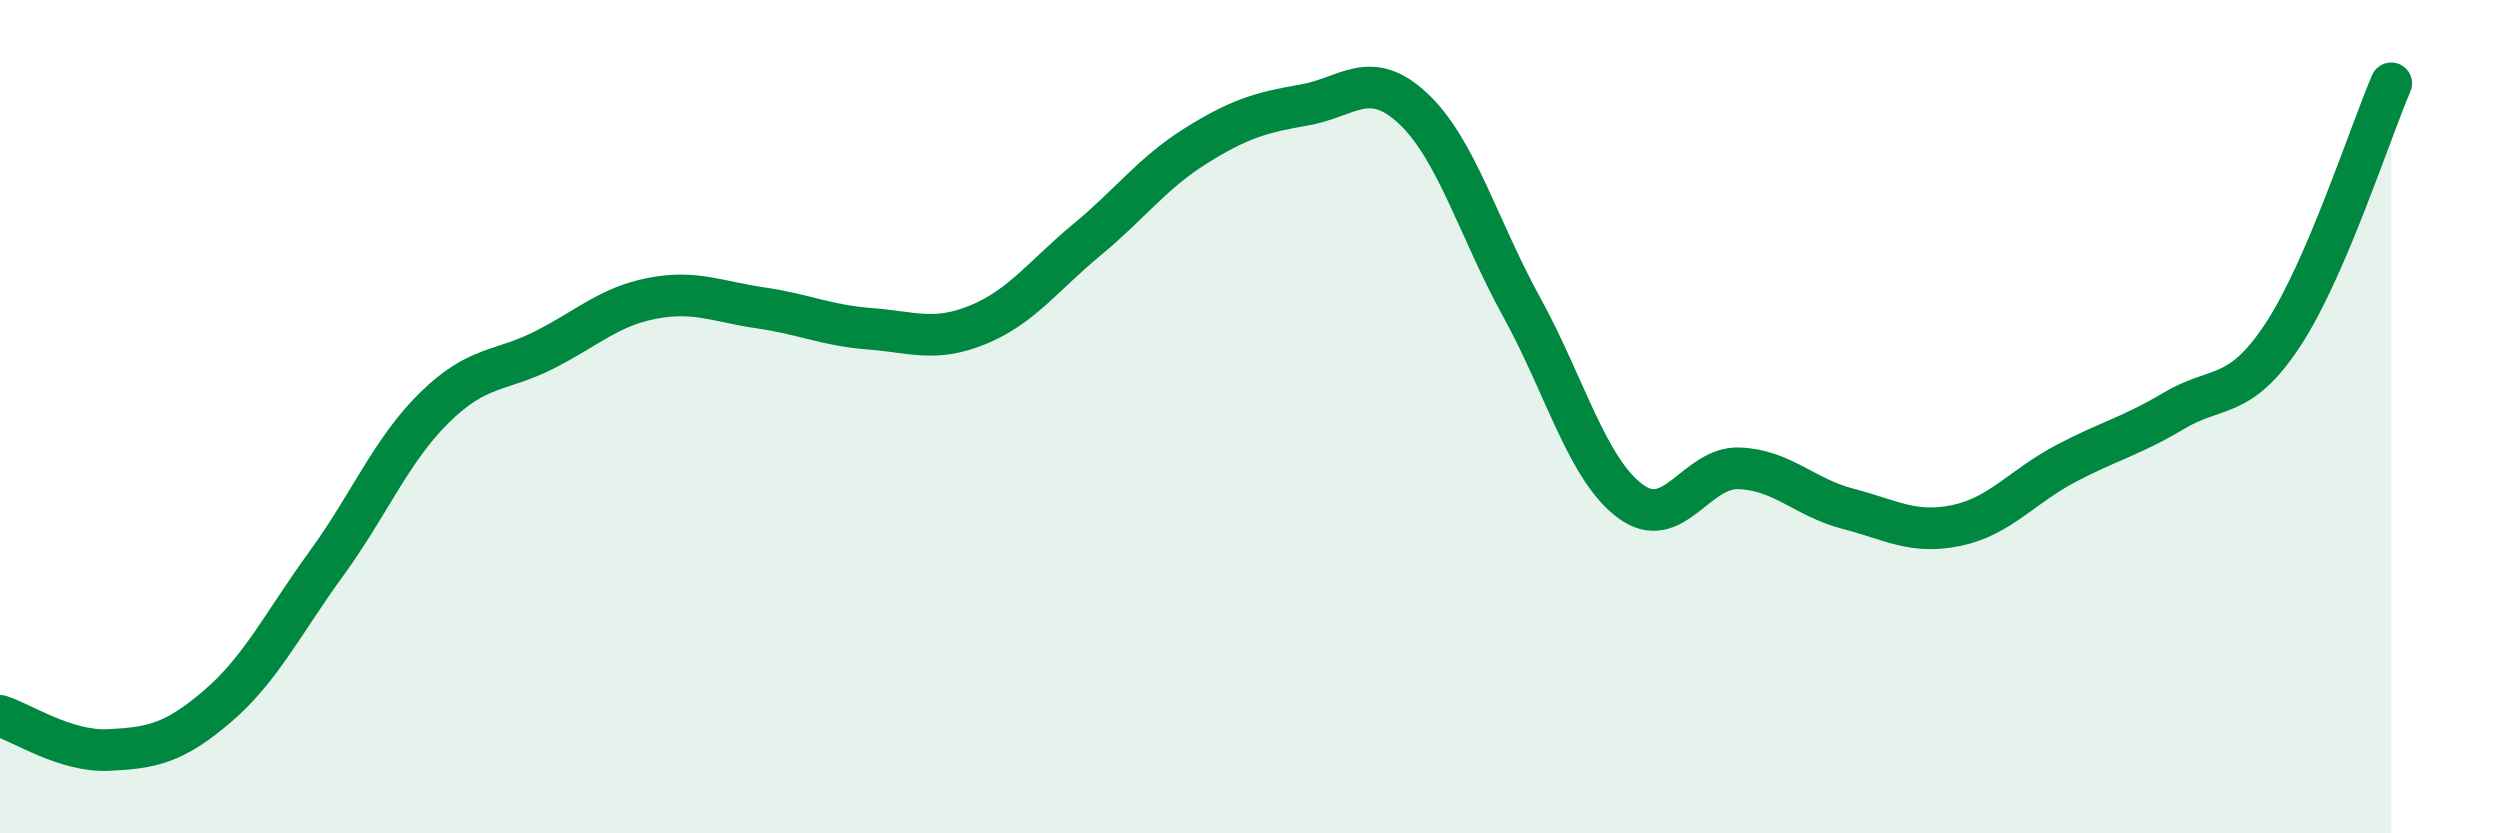
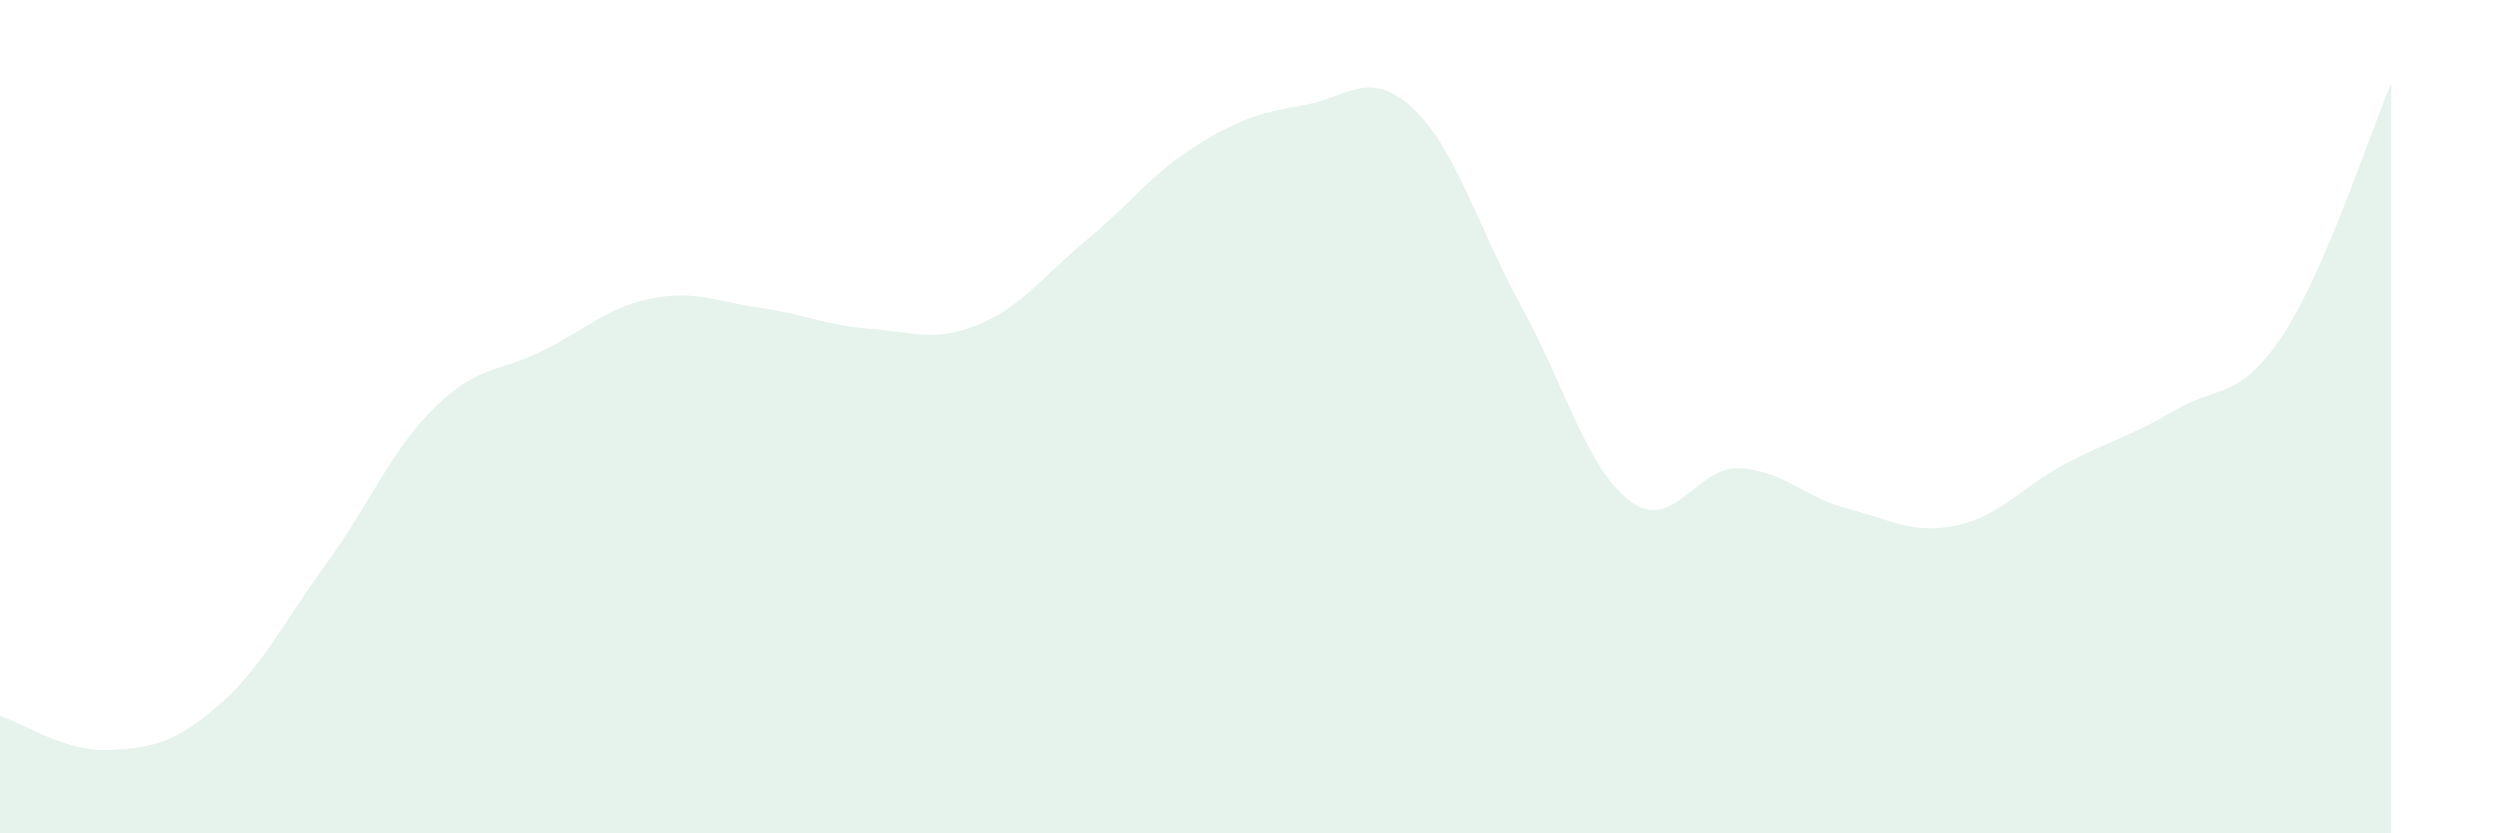
<svg xmlns="http://www.w3.org/2000/svg" width="60" height="20" viewBox="0 0 60 20">
  <path d="M 0,17.18 C 0.52,17.34 1.57,18.05 2.61,18 C 3.65,17.95 4.18,17.84 5.22,16.95 C 6.26,16.06 6.79,14.96 7.83,13.53 C 8.87,12.1 9.39,10.8 10.43,9.78 C 11.47,8.76 12,8.93 13.04,8.41 C 14.08,7.89 14.61,7.36 15.65,7.16 C 16.69,6.96 17.22,7.24 18.26,7.39 C 19.3,7.54 19.83,7.81 20.87,7.89 C 21.91,7.97 22.44,8.22 23.48,7.79 C 24.52,7.36 25.05,6.61 26.09,5.75 C 27.13,4.89 27.66,4.15 28.7,3.5 C 29.74,2.85 30.26,2.7 31.3,2.52 C 32.34,2.34 32.87,1.63 33.91,2.6 C 34.95,3.57 35.48,5.48 36.52,7.37 C 37.56,9.26 38.09,11.26 39.13,12.03 C 40.17,12.8 40.7,11.2 41.74,11.24 C 42.78,11.28 43.31,11.94 44.35,12.21 C 45.39,12.48 45.92,12.83 46.96,12.61 C 48,12.39 48.53,11.68 49.57,11.13 C 50.61,10.58 51.13,10.48 52.17,9.86 C 53.21,9.24 53.74,9.62 54.78,8.05 C 55.82,6.48 56.87,3.21 57.39,2L57.39 20L0 20Z" fill="#008740" opacity="0.1" stroke-linecap="round" stroke-linejoin="round" />
-   <path d="M 0,17.18 C 0.52,17.34 1.57,18.05 2.61,18 C 3.65,17.95 4.18,17.84 5.22,16.95 C 6.26,16.06 6.79,14.96 7.83,13.53 C 8.87,12.1 9.39,10.8 10.43,9.78 C 11.47,8.76 12,8.93 13.04,8.41 C 14.08,7.89 14.61,7.36 15.65,7.16 C 16.69,6.96 17.22,7.24 18.26,7.39 C 19.3,7.54 19.83,7.81 20.87,7.89 C 21.91,7.97 22.44,8.22 23.48,7.79 C 24.52,7.36 25.05,6.61 26.09,5.75 C 27.13,4.89 27.66,4.15 28.7,3.5 C 29.74,2.85 30.26,2.7 31.3,2.52 C 32.34,2.34 32.87,1.63 33.91,2.6 C 34.95,3.57 35.48,5.48 36.52,7.37 C 37.56,9.26 38.09,11.26 39.13,12.03 C 40.17,12.8 40.7,11.2 41.74,11.24 C 42.78,11.28 43.31,11.94 44.35,12.21 C 45.39,12.48 45.92,12.83 46.96,12.61 C 48,12.39 48.53,11.68 49.57,11.13 C 50.61,10.58 51.13,10.48 52.17,9.86 C 53.21,9.24 53.74,9.62 54.78,8.05 C 55.82,6.48 56.87,3.21 57.39,2" stroke="#008740" stroke-width="1" fill="none" stroke-linecap="round" stroke-linejoin="round" />
</svg>